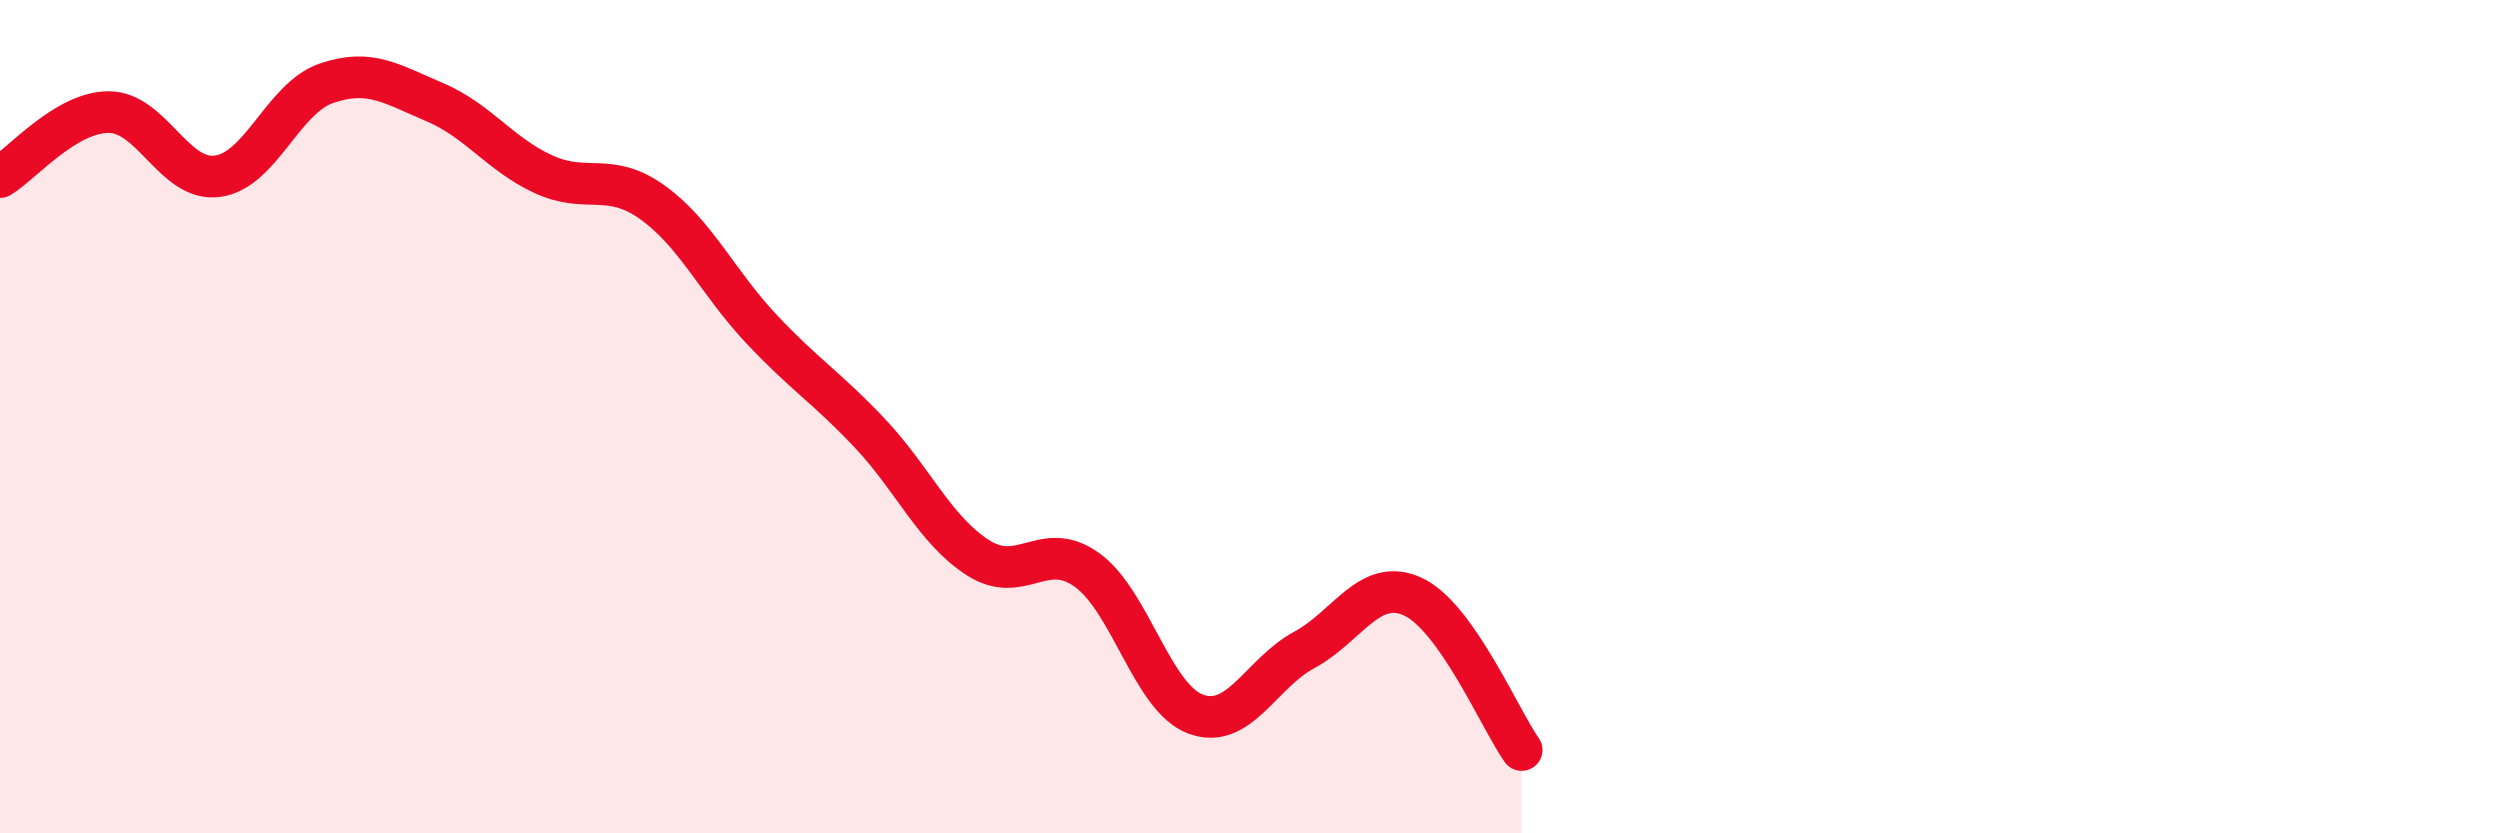
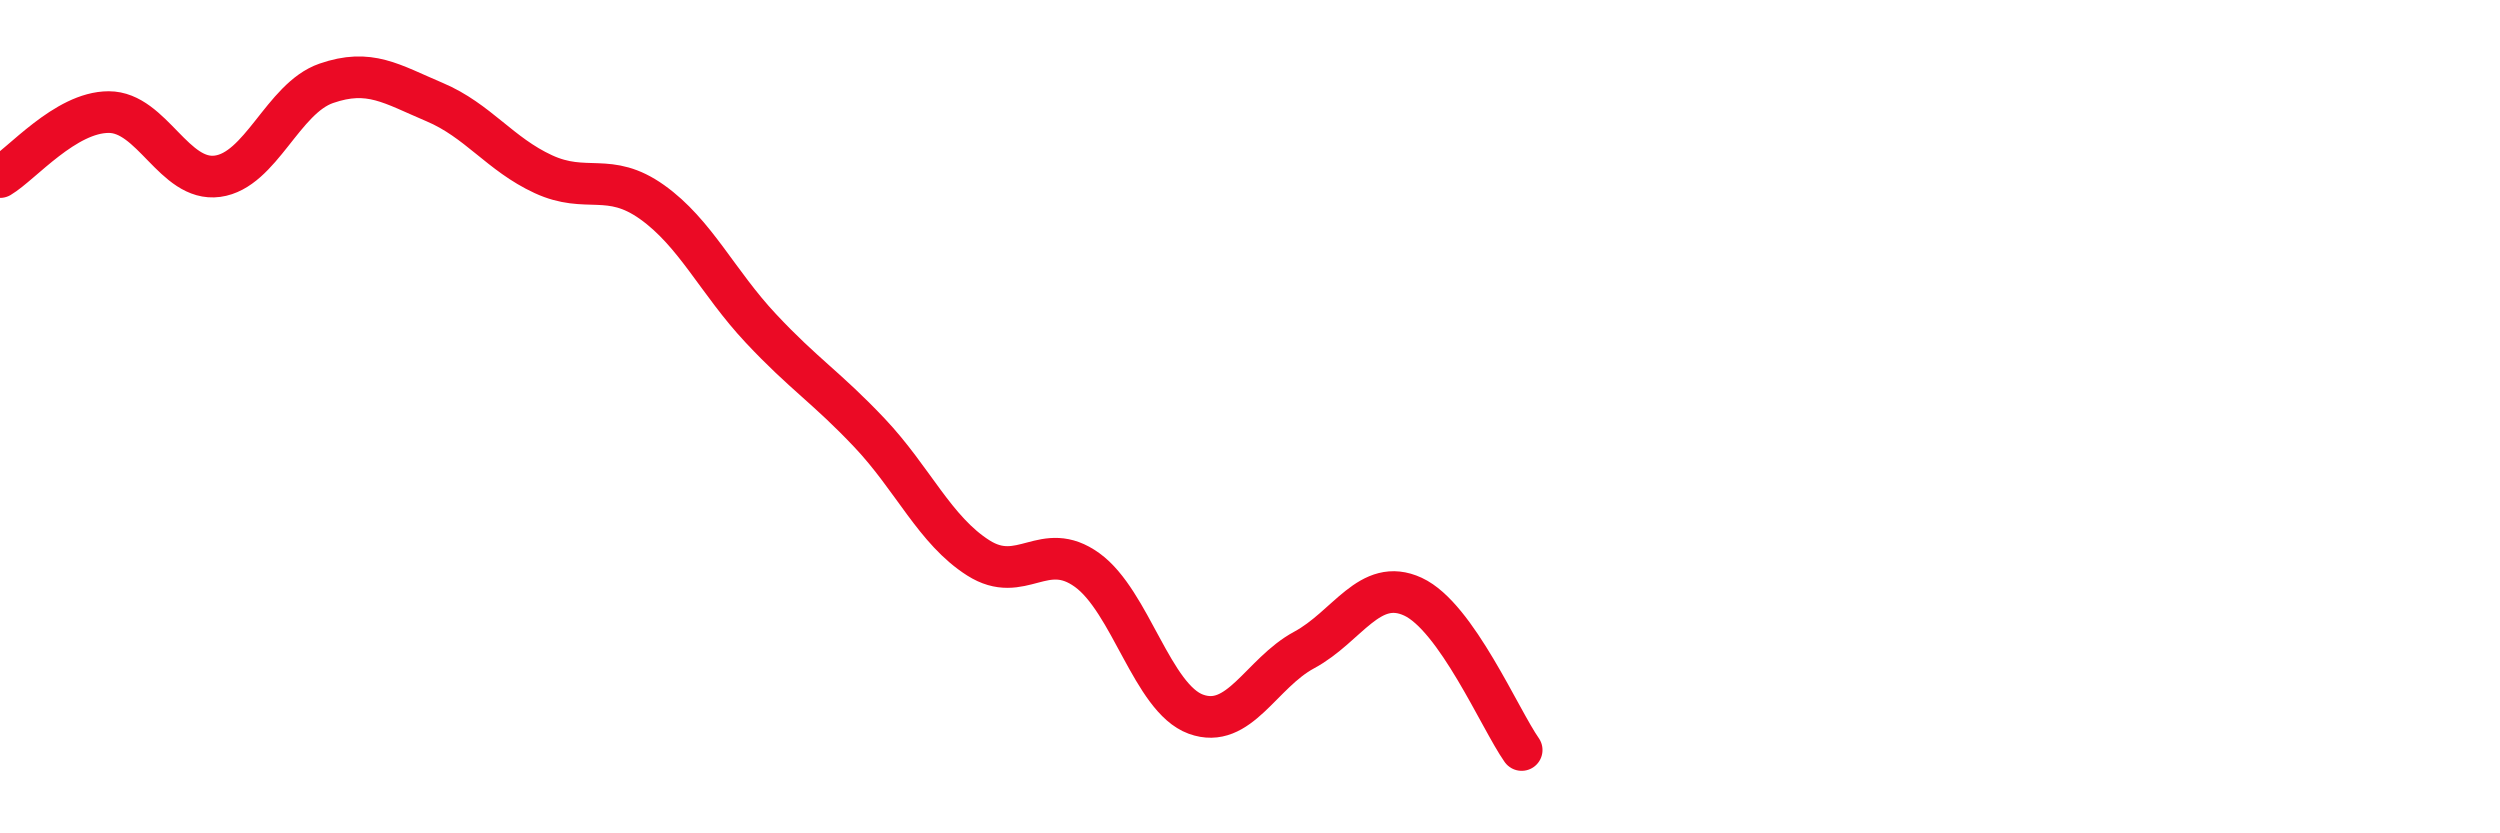
<svg xmlns="http://www.w3.org/2000/svg" width="60" height="20" viewBox="0 0 60 20">
-   <path d="M 0,4.25 C 0.52,3.94 1.57,2.69 2.61,2.69 C 3.65,2.69 4.18,4.37 5.22,4.23 C 6.26,4.09 6.79,2.36 7.83,2 C 8.87,1.64 9.39,2.01 10.43,2.45 C 11.47,2.89 12,3.7 13.04,4.18 C 14.08,4.66 14.61,4.11 15.65,4.85 C 16.69,5.59 17.22,6.77 18.26,7.88 C 19.3,8.99 19.83,9.29 20.87,10.39 C 21.91,11.49 22.44,12.73 23.48,13.39 C 24.52,14.05 25.05,12.93 26.09,13.68 C 27.13,14.43 27.66,16.76 28.7,17.14 C 29.74,17.52 30.26,16.16 31.3,15.6 C 32.34,15.04 32.87,13.84 33.91,14.32 C 34.95,14.8 36,17.26 36.52,18L36.52 20L0 20Z" fill="#EB0A25" opacity="0.1" stroke-linecap="round" stroke-linejoin="round" />
  <path d="M 0,4.25 C 0.52,3.94 1.57,2.69 2.61,2.69 C 3.65,2.69 4.18,4.37 5.22,4.23 C 6.26,4.09 6.79,2.36 7.83,2 C 8.87,1.64 9.39,2.01 10.43,2.45 C 11.47,2.89 12,3.7 13.04,4.18 C 14.08,4.66 14.61,4.11 15.65,4.85 C 16.69,5.59 17.22,6.77 18.26,7.88 C 19.3,8.99 19.83,9.29 20.87,10.39 C 21.91,11.49 22.44,12.73 23.48,13.39 C 24.52,14.05 25.05,12.93 26.09,13.68 C 27.13,14.43 27.66,16.76 28.7,17.14 C 29.74,17.52 30.26,16.16 31.3,15.6 C 32.34,15.04 32.87,13.84 33.91,14.32 C 34.95,14.8 36,17.26 36.52,18" stroke="#EB0A25" stroke-width="1" fill="none" stroke-linecap="round" stroke-linejoin="round" />
</svg>